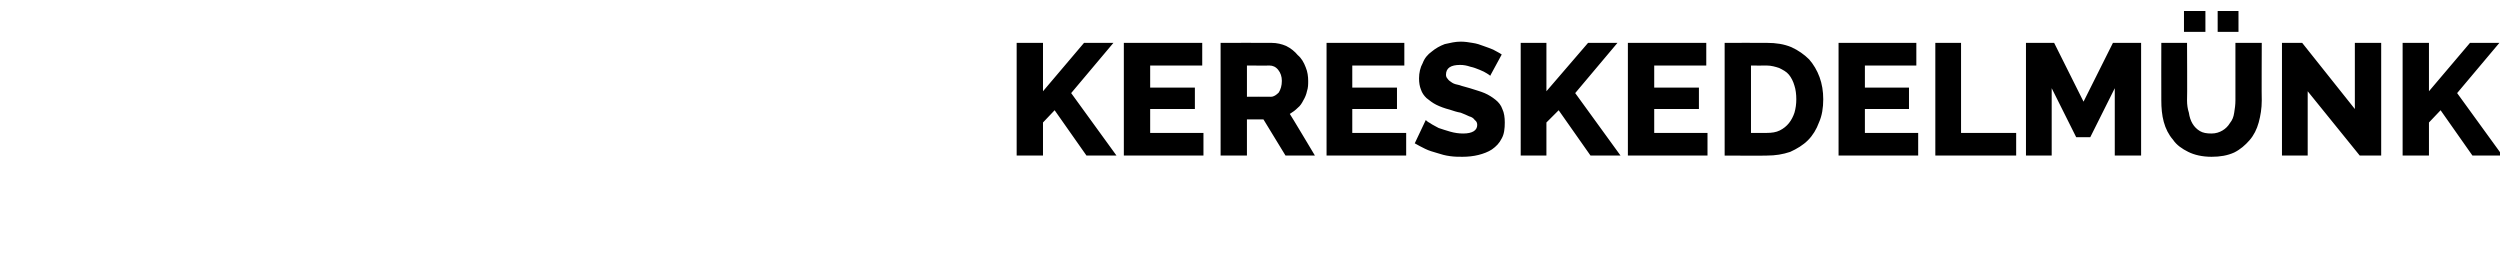
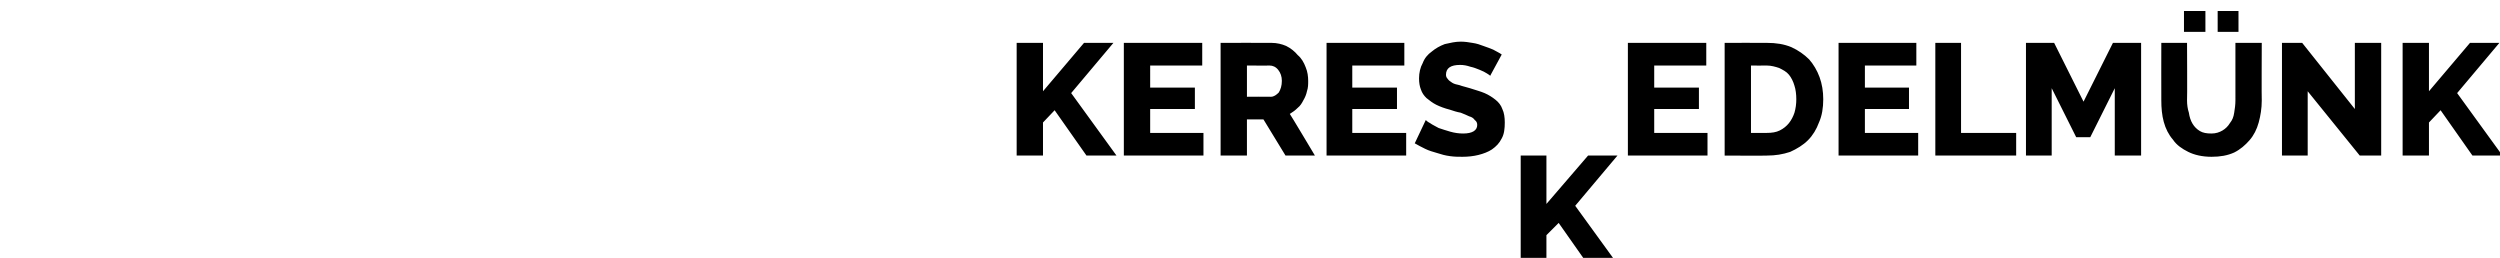
<svg xmlns="http://www.w3.org/2000/svg" version="1.1" width="408.2px" height="42.1px" viewBox="0 -1 408.2 42.1" style="top:-1px">
  <desc>Kereskedelm nk</desc>
  <defs />
  <g id="Polygon13620">
-     <path d="m166 24.4V6h4.3v7.9L177 6h4.8l-6.9 8.2l7.4 10.2h-4.9l-5.2-7.4l-1.9 2v5.4H166zm30.5-3.7v3.7h-13V6h12.8v3.7h-8.5v3.6h7.3v3.5h-7.3v3.9h8.7zm2.8 3.7V6s8.31-.02 8.3 0c.9 0 1.7.2 2.4.5c.8.4 1.4.9 1.9 1.5c.6.5 1 1.2 1.3 2c.3.7.4 1.5.4 2.2c0 .6 0 1.1-.2 1.7c-.1.5-.3 1-.6 1.5c-.2.4-.5.9-.9 1.2c-.4.4-.8.7-1.3 1c.03-.02 4.1 6.8 4.1 6.8h-4.8l-3.6-5.9h-2.7v5.9h-4.3zm4.3-9.6s3.86-.03 3.9 0c.5 0 .9-.3 1.3-.7c.3-.5.5-1.1.5-1.9c0-.7-.2-1.3-.6-1.8c-.4-.5-.9-.7-1.4-.7c.03.02-3.7 0-3.7 0v5.1zm26 5.9v3.7h-13V6h12.7v3.7h-8.5v3.6h7.3v3.5h-7.3v3.9h8.8zm13.7-9.3c0-.1-.2-.2-.5-.4c-.3-.2-.7-.4-1.2-.6c-.5-.2-1-.4-1.5-.5c-.6-.2-1.1-.3-1.7-.3c-1.5 0-2.3.5-2.3 1.6c0 .3.1.5.3.7c.1.2.4.4.7.6c.3.2.7.3 1.2.4c.5.2 1.1.3 1.7.5c.9.3 1.7.5 2.4.8c.7.3 1.3.7 1.8 1.1c.5.4.9.9 1.1 1.5c.3.6.4 1.4.4 2.2c0 1-.1 1.9-.5 2.6c-.4.8-.9 1.3-1.6 1.8c-.6.4-1.4.7-2.2.9c-.8.2-1.7.3-2.6.3c-.6 0-1.3 0-2-.1c-.8-.1-1.5-.3-2.1-.5c-.7-.2-1.4-.4-2-.7c-.6-.3-1.2-.6-1.7-.9l1.8-3.8c.1.1.3.3.7.5c.4.3.9.5 1.4.8c.6.2 1.2.4 1.9.6c.7.2 1.4.3 2.1.3c1.5 0 2.3-.5 2.3-1.4c0-.3-.1-.6-.4-.8c-.2-.3-.5-.5-.9-.6c-.4-.2-.9-.4-1.4-.6c-.6-.1-1.2-.3-1.8-.5c-.8-.2-1.6-.5-2.2-.8c-.6-.3-1.1-.7-1.6-1.1c-.4-.4-.7-.8-.9-1.4c-.2-.5-.3-1.1-.3-1.8c0-.9.2-1.8.6-2.5c.3-.8.8-1.4 1.5-1.9c.6-.5 1.3-.9 2.1-1.2c.9-.2 1.7-.4 2.6-.4c.7 0 1.3.1 1.9.2c.7.1 1.3.3 1.8.5c.6.2 1.1.4 1.6.6c.5.3 1 .5 1.4.8l-1.9 3.5zm5 13V6h4.2v7.9l6.8-7.9h4.8l-6.9 8.2l7.4 10.2h-4.9l-5.2-7.4l-2 2v5.4h-4.2zm30.5-3.7v3.7h-13V6h12.8v3.7h-8.5v3.6h7.3v3.5h-7.3v3.9h8.7zm2.8 3.7V6s6.88-.02 6.9 0c1.5 0 2.8.2 4 .7c1.1.5 2.1 1.2 2.9 2c.7.8 1.3 1.8 1.7 2.9c.4 1.1.6 2.3.6 3.6c0 1.4-.2 2.7-.7 3.8c-.4 1.1-1 2.1-1.8 2.9c-.8.8-1.8 1.4-2.9 1.9c-1.2.4-2.4.6-3.8.6c-.02.04-6.9 0-6.9 0zm11.7-9.2c0-.8-.1-1.6-.3-2.2c-.2-.7-.5-1.3-.9-1.8c-.4-.5-1-.8-1.6-1.1c-.6-.2-1.3-.4-2-.4c-.02.02-2.6 0-2.6 0v11h2.6c.8 0 1.5-.1 2.1-.4c.6-.3 1.1-.7 1.5-1.2c.4-.5.7-1.1.9-1.7c.2-.7.3-1.4.3-2.2zm19.9 5.5v3.7h-13V6h12.7v3.7h-8.4v3.6h7.2v3.5h-7.2v3.9h8.7zm2.8 3.7V6h4.2v14.7h9v3.7H316zm29.3 0v-11l-4 8H339l-4-8v11h-4.2V6h4.6l4.8 9.6L345 6h4.6v18.4h-4.3zm11.3-20.2V.8h3.5v3.4h-3.5zm5.5 0V.8h3.4v3.4h-3.4zm-1 16.6c.7 0 1.3-.2 1.8-.5c.5-.3.9-.7 1.2-1.2c.4-.5.6-1 .7-1.7c.1-.6.2-1.3.2-2V6h4.3s-.04 9.42 0 9.4c0 1.3-.2 2.5-.5 3.6c-.3 1.1-.8 2.1-1.5 2.9c-.7.8-1.5 1.5-2.5 2c-1.1.5-2.3.7-3.7.7c-1.5 0-2.8-.3-3.8-.8c-1-.5-1.9-1.1-2.5-2c-.7-.8-1.2-1.8-1.5-2.9c-.3-1.1-.4-2.3-.4-3.5c-.02.02 0-9.4 0-9.4h4.2s.05 9.42 0 9.4c0 .7.1 1.4.3 2c.1.7.3 1.3.6 1.8c.3.5.7.9 1.2 1.2c.5.3 1.1.4 1.9.4zm15.7-6.9v10.5h-4.2V6h3.3l8.6 10.8V6h4.3v18.4h-3.5l-8.5-10.5zm15.5 10.5V6h4.3v7.9l6.7-7.9h4.8l-6.9 8.2l7.4 10.2h-4.9l-5.2-7.4l-1.9 2v5.4h-4.3z" stroke="none" fill="#000" />
+     <path d="m166 24.4V6h4.3v7.9L177 6h4.8l-6.9 8.2l7.4 10.2h-4.9l-5.2-7.4l-1.9 2v5.4H166zm30.5-3.7v3.7h-13V6h12.8v3.7h-8.5v3.6h7.3v3.5h-7.3v3.9h8.7zm2.8 3.7V6s8.31-.02 8.3 0c.9 0 1.7.2 2.4.5c.8.4 1.4.9 1.9 1.5c.6.5 1 1.2 1.3 2c.3.7.4 1.5.4 2.2c0 .6 0 1.1-.2 1.7c-.1.5-.3 1-.6 1.5c-.2.4-.5.9-.9 1.2c-.4.4-.8.7-1.3 1c.03-.02 4.1 6.8 4.1 6.8h-4.8l-3.6-5.9h-2.7v5.9h-4.3zm4.3-9.6s3.86-.03 3.9 0c.5 0 .9-.3 1.3-.7c.3-.5.5-1.1.5-1.9c0-.7-.2-1.3-.6-1.8c-.4-.5-.9-.7-1.4-.7c.03.02-3.7 0-3.7 0v5.1zm26 5.9v3.7h-13V6h12.7v3.7h-8.5v3.6h7.3v3.5h-7.3v3.9h8.8zm13.7-9.3c0-.1-.2-.2-.5-.4c-.3-.2-.7-.4-1.2-.6c-.5-.2-1-.4-1.5-.5c-.6-.2-1.1-.3-1.7-.3c-1.5 0-2.3.5-2.3 1.6c0 .3.1.5.3.7c.1.2.4.4.7.6c.3.2.7.3 1.2.4c.5.2 1.1.3 1.7.5c.9.3 1.7.5 2.4.8c.7.3 1.3.7 1.8 1.1c.5.4.9.9 1.1 1.5c.3.6.4 1.4.4 2.2c0 1-.1 1.9-.5 2.6c-.4.8-.9 1.3-1.6 1.8c-.6.4-1.4.7-2.2.9c-.8.2-1.7.3-2.6.3c-.6 0-1.3 0-2-.1c-.8-.1-1.5-.3-2.1-.5c-.7-.2-1.4-.4-2-.7c-.6-.3-1.2-.6-1.7-.9l1.8-3.8c.1.1.3.3.7.5c.4.3.9.5 1.4.8c.6.2 1.2.4 1.9.6c.7.2 1.4.3 2.1.3c1.5 0 2.3-.5 2.3-1.4c0-.3-.1-.6-.4-.8c-.2-.3-.5-.5-.9-.6c-.4-.2-.9-.4-1.4-.6c-.6-.1-1.2-.3-1.8-.5c-.8-.2-1.6-.5-2.2-.8c-.6-.3-1.1-.7-1.6-1.1c-.4-.4-.7-.8-.9-1.4c-.2-.5-.3-1.1-.3-1.8c0-.9.2-1.8.6-2.5c.3-.8.8-1.4 1.5-1.9c.6-.5 1.3-.9 2.1-1.2c.9-.2 1.7-.4 2.6-.4c.7 0 1.3.1 1.9.2c.7.1 1.3.3 1.8.5c.6.2 1.1.4 1.6.6c.5.3 1 .5 1.4.8l-1.9 3.5zm5 13h4.2v7.9l6.8-7.9h4.8l-6.9 8.2l7.4 10.2h-4.9l-5.2-7.4l-2 2v5.4h-4.2zm30.5-3.7v3.7h-13V6h12.8v3.7h-8.5v3.6h7.3v3.5h-7.3v3.9h8.7zm2.8 3.7V6s6.88-.02 6.9 0c1.5 0 2.8.2 4 .7c1.1.5 2.1 1.2 2.9 2c.7.8 1.3 1.8 1.7 2.9c.4 1.1.6 2.3.6 3.6c0 1.4-.2 2.7-.7 3.8c-.4 1.1-1 2.1-1.8 2.9c-.8.8-1.8 1.4-2.9 1.9c-1.2.4-2.4.6-3.8.6c-.02.04-6.9 0-6.9 0zm11.7-9.2c0-.8-.1-1.6-.3-2.2c-.2-.7-.5-1.3-.9-1.8c-.4-.5-1-.8-1.6-1.1c-.6-.2-1.3-.4-2-.4c-.02.02-2.6 0-2.6 0v11h2.6c.8 0 1.5-.1 2.1-.4c.6-.3 1.1-.7 1.5-1.2c.4-.5.7-1.1.9-1.7c.2-.7.3-1.4.3-2.2zm19.9 5.5v3.7h-13V6h12.7v3.7h-8.4v3.6h7.2v3.5h-7.2v3.9h8.7zm2.8 3.7V6h4.2v14.7h9v3.7H316zm29.3 0v-11l-4 8H339l-4-8v11h-4.2V6h4.6l4.8 9.6L345 6h4.6v18.4h-4.3zm11.3-20.2V.8h3.5v3.4h-3.5zm5.5 0V.8h3.4v3.4h-3.4zm-1 16.6c.7 0 1.3-.2 1.8-.5c.5-.3.9-.7 1.2-1.2c.4-.5.6-1 .7-1.7c.1-.6.2-1.3.2-2V6h4.3s-.04 9.42 0 9.4c0 1.3-.2 2.5-.5 3.6c-.3 1.1-.8 2.1-1.5 2.9c-.7.8-1.5 1.5-2.5 2c-1.1.5-2.3.7-3.7.7c-1.5 0-2.8-.3-3.8-.8c-1-.5-1.9-1.1-2.5-2c-.7-.8-1.2-1.8-1.5-2.9c-.3-1.1-.4-2.3-.4-3.5c-.02.02 0-9.4 0-9.4h4.2s.05 9.42 0 9.4c0 .7.1 1.4.3 2c.1.7.3 1.3.6 1.8c.3.5.7.9 1.2 1.2c.5.3 1.1.4 1.9.4zm15.7-6.9v10.5h-4.2V6h3.3l8.6 10.8V6h4.3v18.4h-3.5l-8.5-10.5zm15.5 10.5V6h4.3v7.9l6.7-7.9h4.8l-6.9 8.2l7.4 10.2h-4.9l-5.2-7.4l-1.9 2v5.4h-4.3z" stroke="none" fill="#000" />
  </g>
</svg>